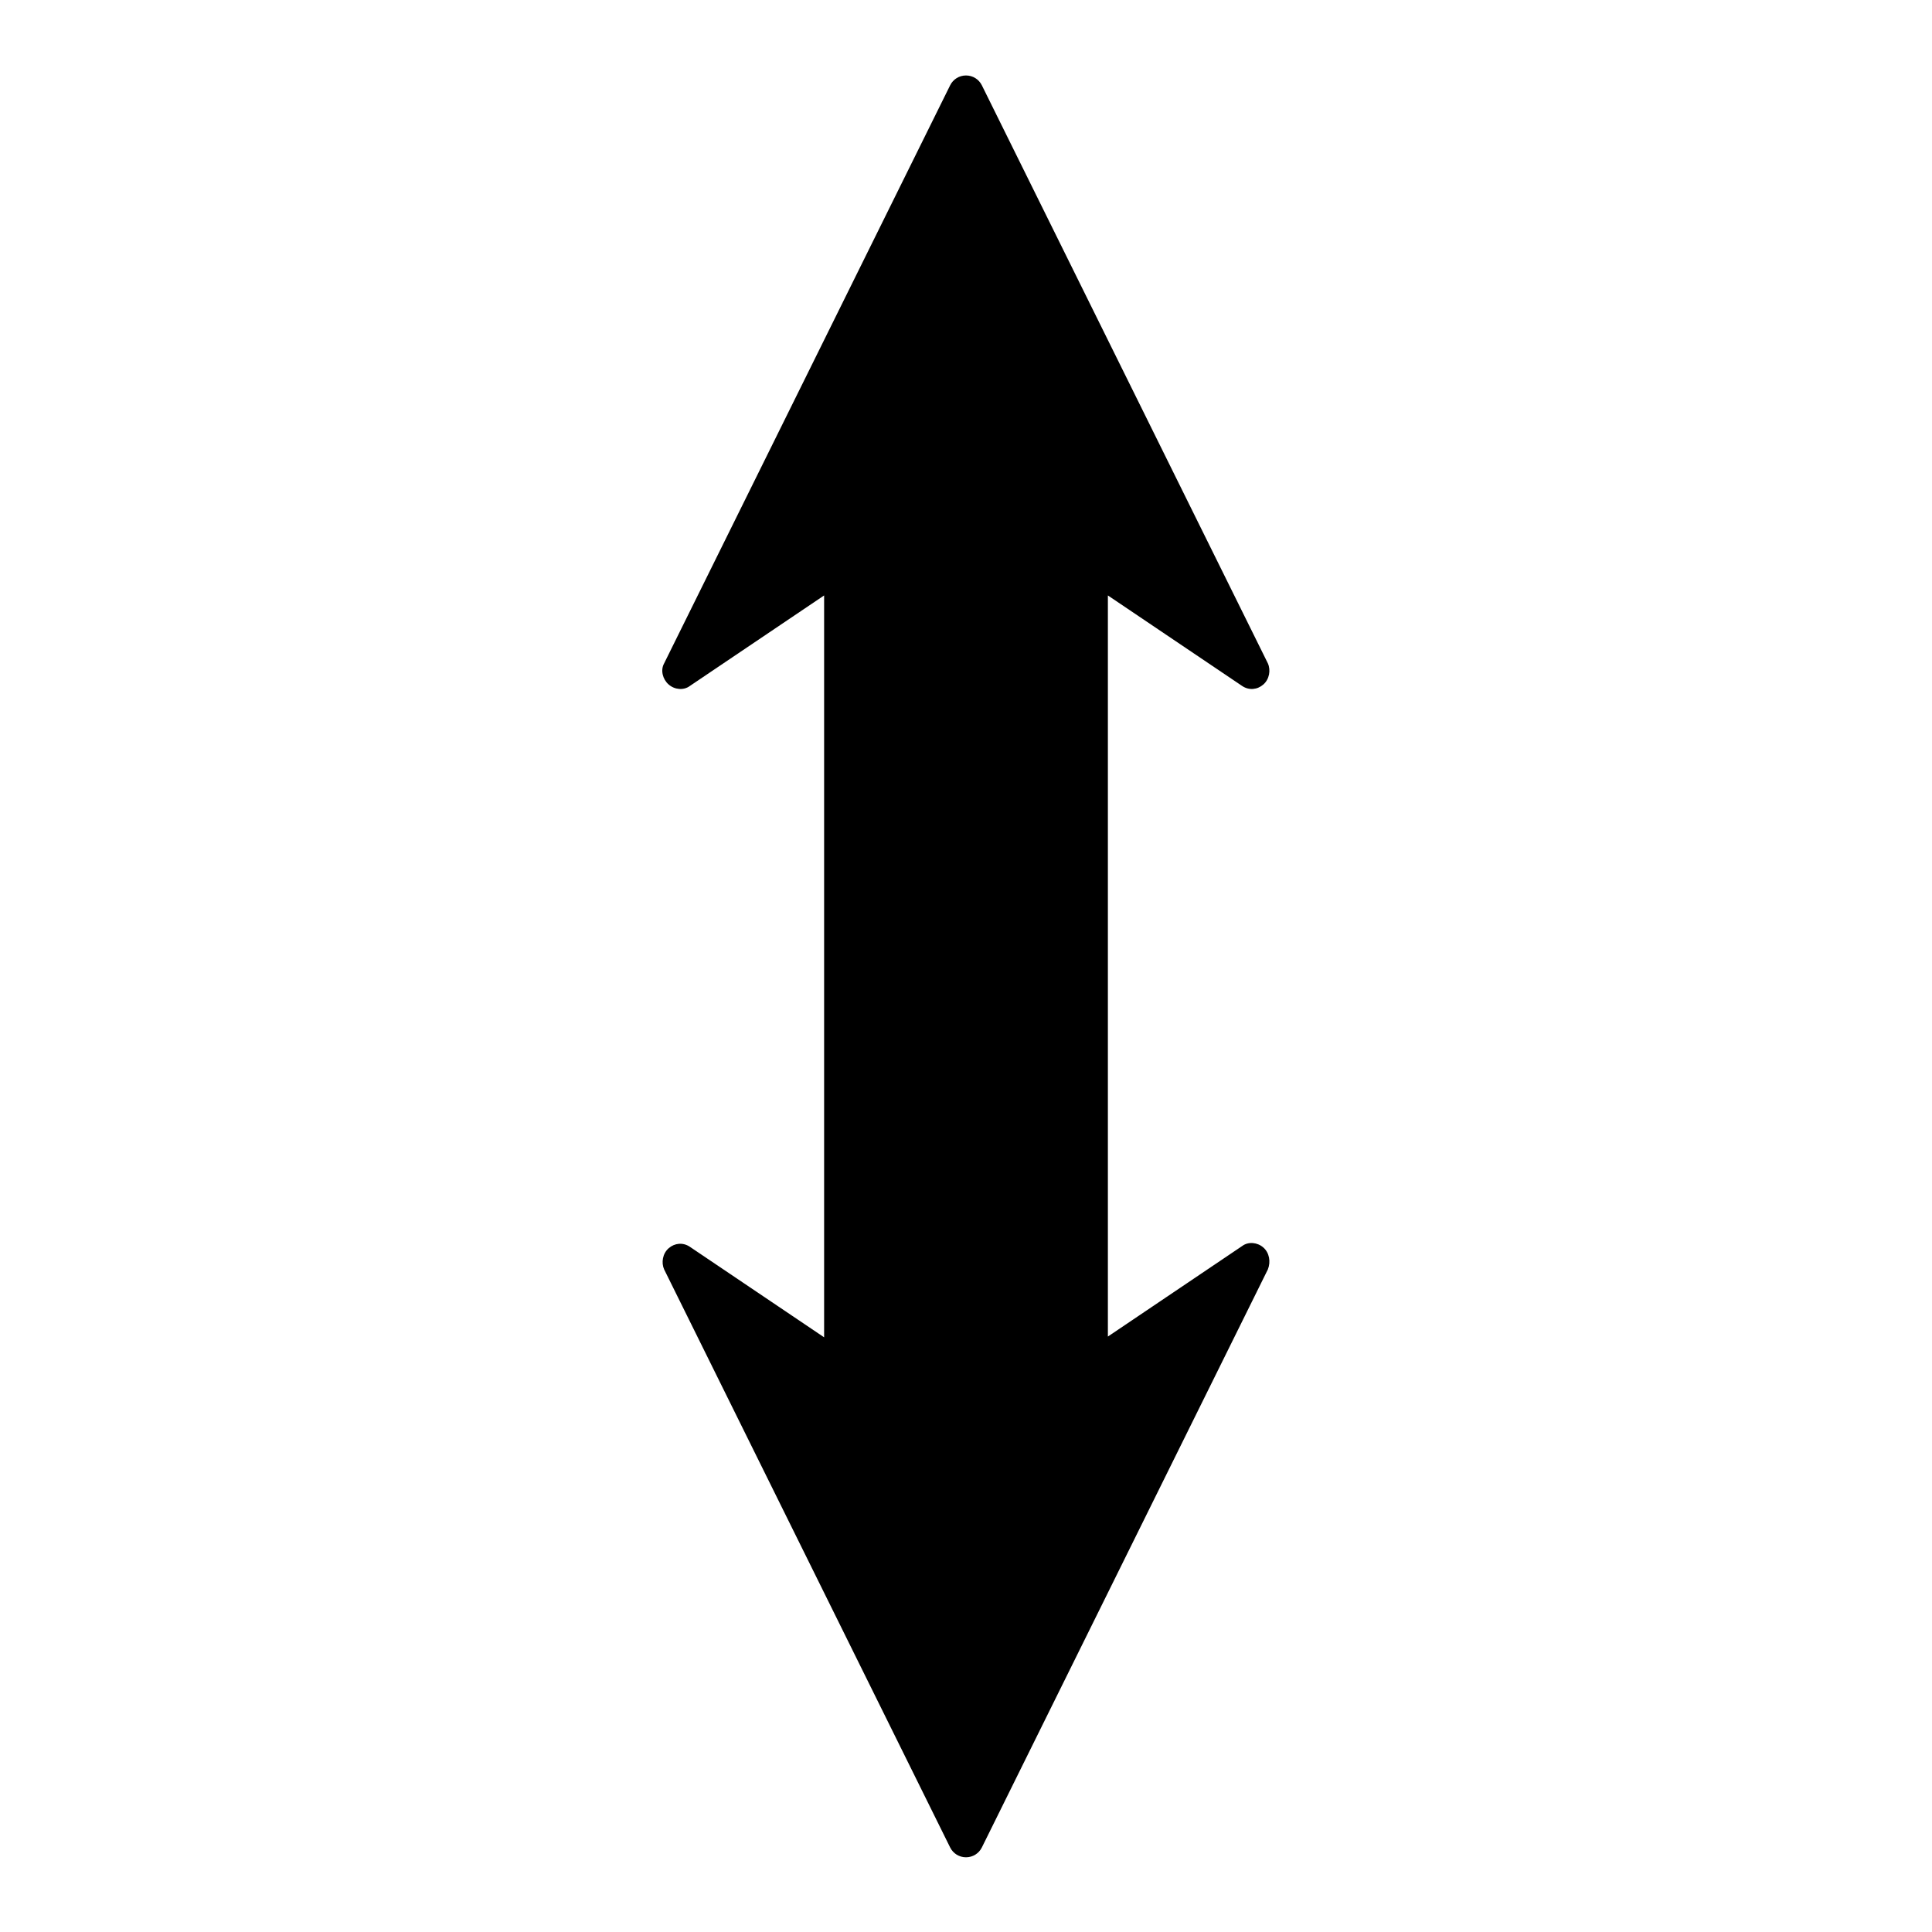
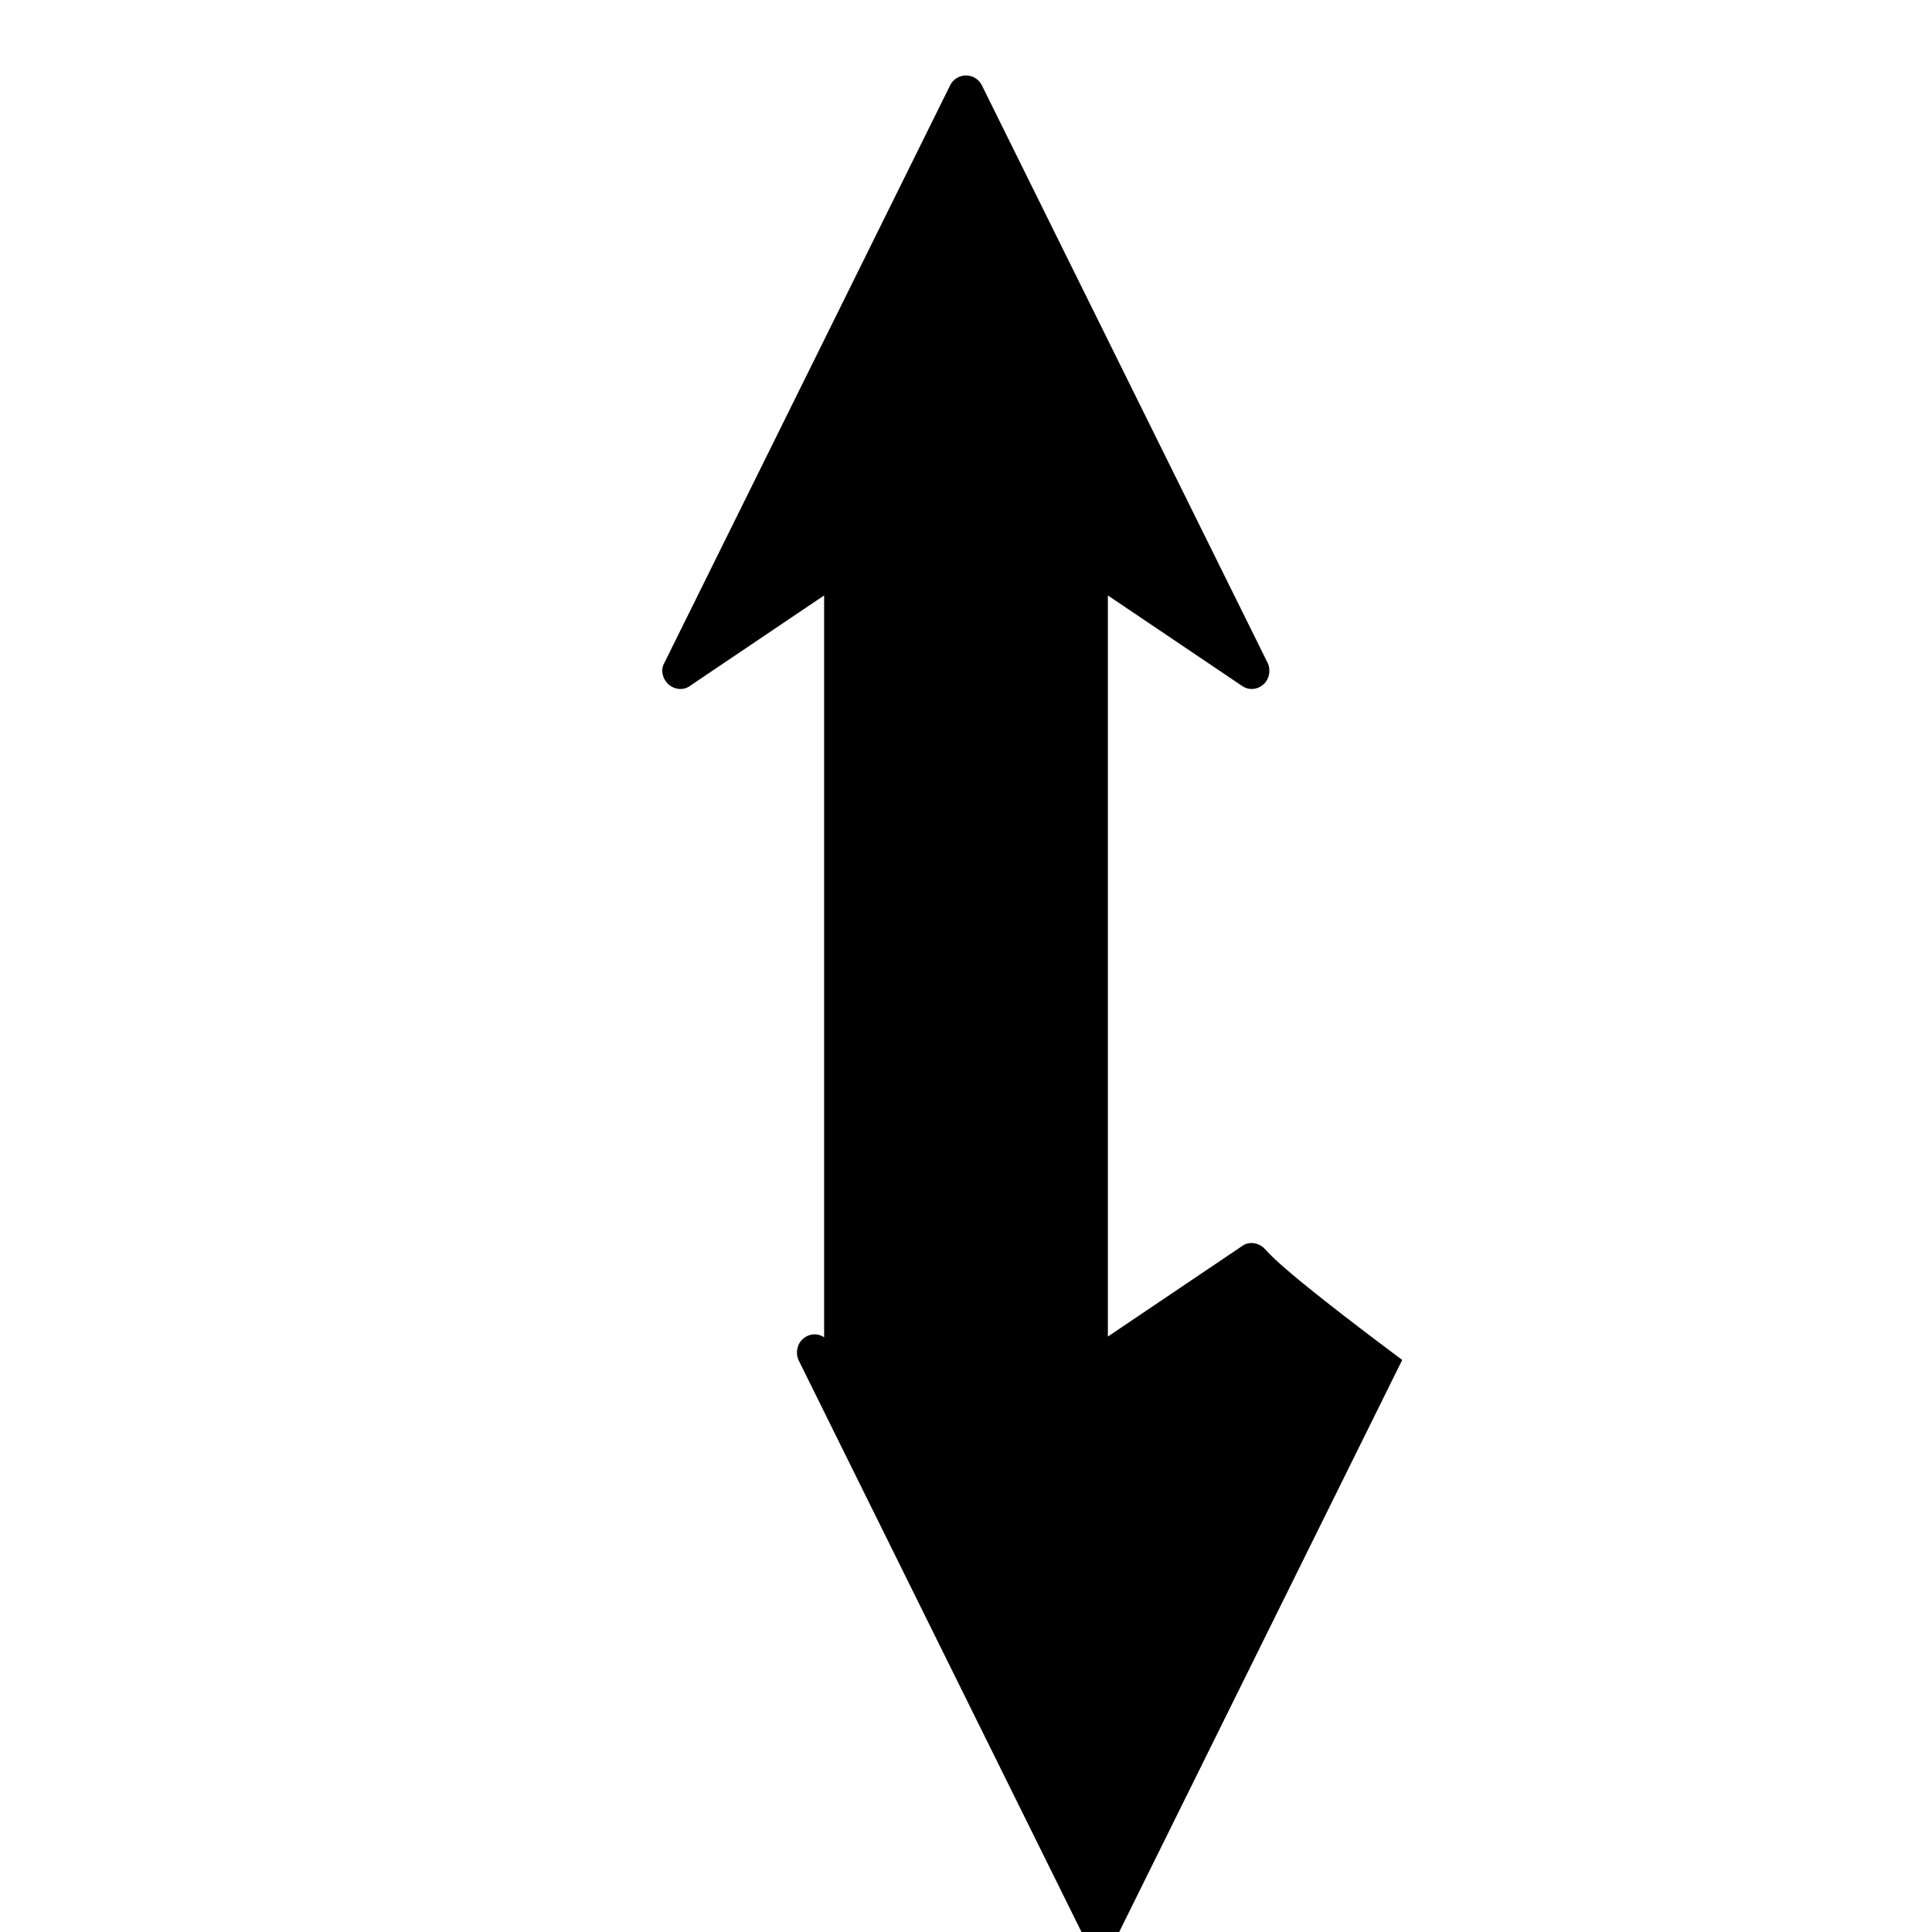
<svg xmlns="http://www.w3.org/2000/svg" version="1.1" x="0px" y="0px" viewBox="0 0 256 256" enable-background="new 0 0 256 256" xml:space="preserve">
  <g>
    <g>
-       <path fill="#000000" id="XMLID_28_" d="M167.4,165.3c-0.8-0.7-2-0.8-2.8-0.2l-17.8,12V78.9l17.8,12c0.9,0.6,2,0.5,2.8-0.2c0.8-0.7,1-1.9,0.6-2.8l-37.9-76.6c-0.4-0.8-1.2-1.3-2.1-1.3s-1.7,0.5-2.1,1.3L88,87.9c-0.5,0.9-0.2,2.1,0.6,2.8c0.8,0.7,2,0.8,2.8,0.2l17.8-12v98.3l-17.8-12c-0.9-0.6-2-0.5-2.8,0.2s-1,1.9-0.6,2.8l37.9,76.6c0.4,0.8,1.2,1.3,2.1,1.3s1.7-0.5,2.1-1.3l37.9-76.6C168.4,167.2,168.2,166,167.4,165.3z" />
+       <path fill="#000000" id="XMLID_28_" d="M167.4,165.3c-0.8-0.7-2-0.8-2.8-0.2l-17.8,12V78.9l17.8,12c0.9,0.6,2,0.5,2.8-0.2c0.8-0.7,1-1.9,0.6-2.8l-37.9-76.6c-0.4-0.8-1.2-1.3-2.1-1.3s-1.7,0.5-2.1,1.3L88,87.9c-0.5,0.9-0.2,2.1,0.6,2.8c0.8,0.7,2,0.8,2.8,0.2l17.8-12v98.3c-0.9-0.6-2-0.5-2.8,0.2s-1,1.9-0.6,2.8l37.9,76.6c0.4,0.8,1.2,1.3,2.1,1.3s1.7-0.5,2.1-1.3l37.9-76.6C168.4,167.2,168.2,166,167.4,165.3z" />
      <g />
      <g />
      <g />
      <g />
      <g />
      <g />
      <g />
      <g />
      <g />
      <g />
      <g />
      <g />
      <g />
      <g />
      <g />
    </g>
  </g>
</svg>